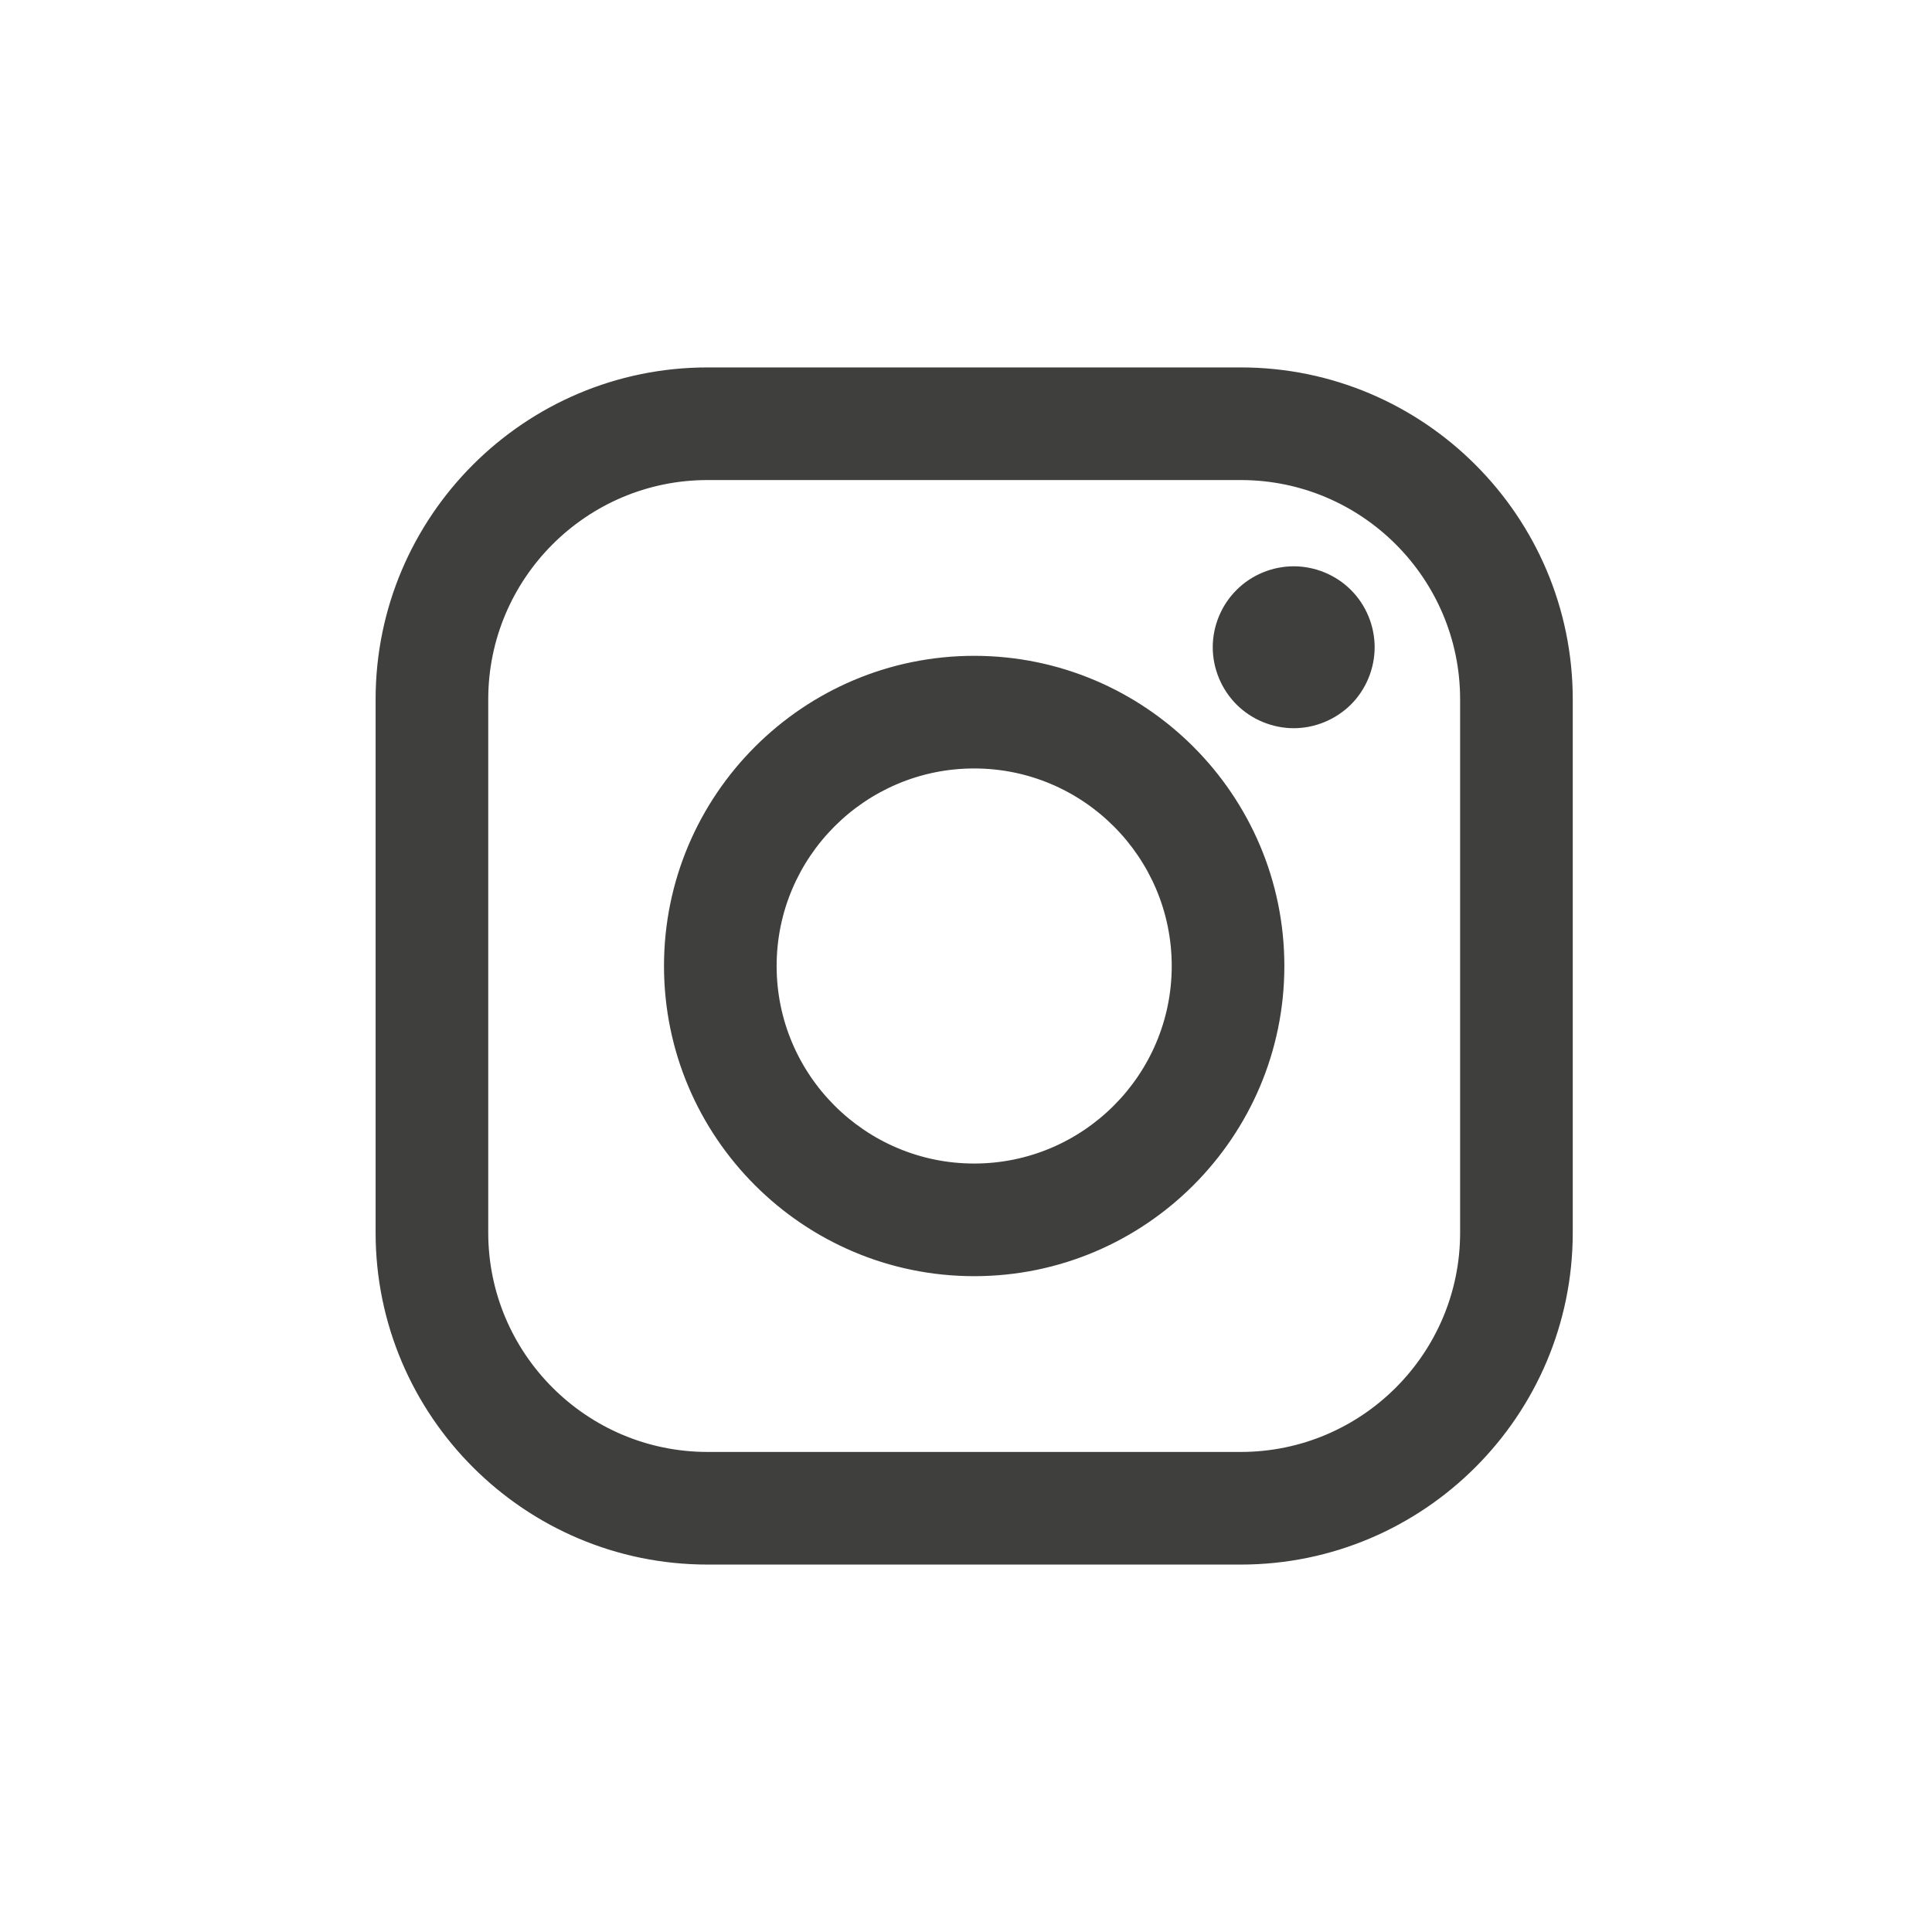
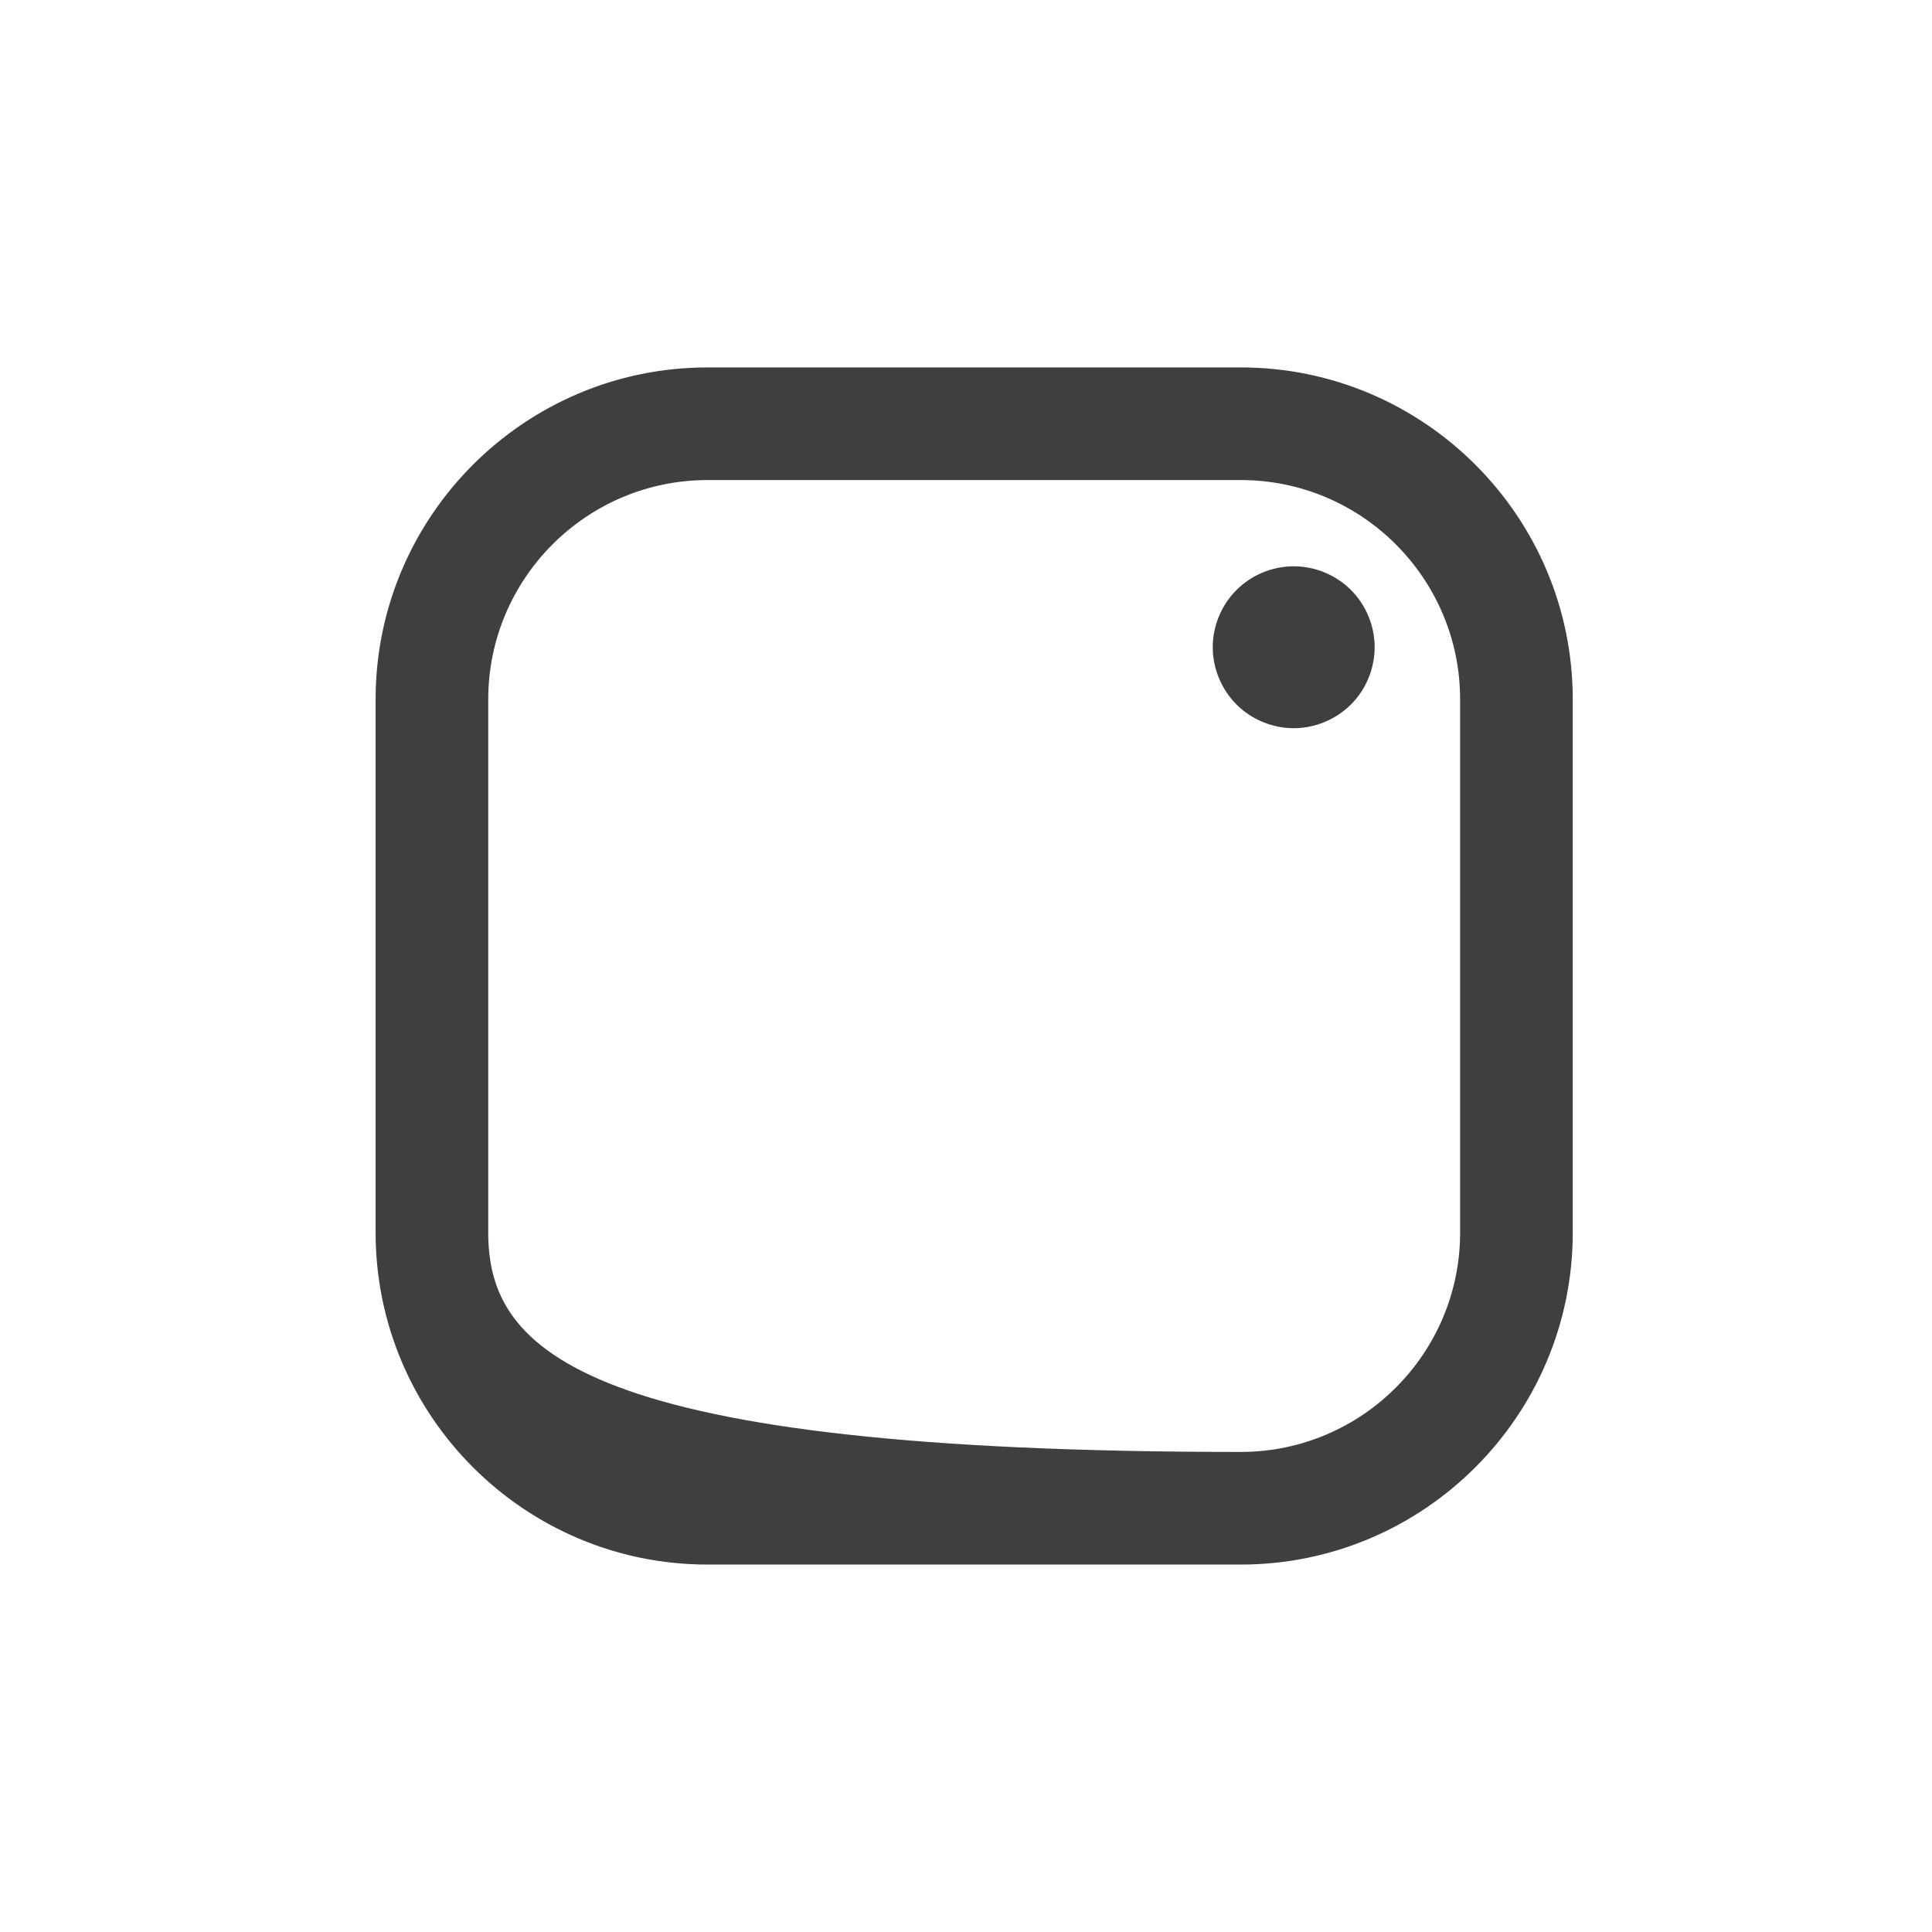
<svg xmlns="http://www.w3.org/2000/svg" xmlns:ns1="http://sodipodi.sourceforge.net/DTD/sodipodi-0.dtd" xmlns:ns2="http://www.inkscape.org/namespaces/inkscape" fill="#000000" version="1.1" id="Layer_1" width="800px" height="800px" viewBox="0 0 169.063 169.063" xml:space="preserve" ns1:docname="instagram.svg" ns2:version="1.2.2 (732a01da63, 2022-12-09)">
  <defs id="defs2448" />
  <ns1:namedview id="namedview2446" pagecolor="#ffffff" bordercolor="#000000" borderopacity="0.25" ns2:showpageshadow="2" ns2:pageopacity="0.0" ns2:pagecheckerboard="0" ns2:deskcolor="#d1d1d1" showgrid="false" ns2:zoom="0.295" ns2:cx="108.47458" ns2:cy="405.08475" ns2:window-width="1280" ns2:window-height="730" ns2:window-x="610" ns2:window-y="1073" ns2:window-maximized="1" ns2:current-layer="Layer_1" />
  <g id="g2443" style="fill:#3f3f3e;fill-opacity:1;stroke:#3f3f3e;stroke-opacity:1" transform="matrix(0.616,0,0,0.616,33.176,32.46)">
-     <path d="M 122.406,0 H 46.654 C 20.929,0 0,20.93 0,46.655 v 75.752 c 0,25.726 20.929,46.655 46.654,46.655 h 75.752 c 25.727,0 46.656,-20.93 46.656,-46.655 V 46.655 C 169.063,20.93 148.133,0 122.406,0 Z m 31.657,122.407 c 0,17.455 -14.201,31.655 -31.656,31.655 H 46.654 C 29.2,154.063 15,139.862 15,122.407 V 46.655 C 15,29.201 29.2,15 46.654,15 h 75.752 c 17.455,0 31.656,14.201 31.656,31.655 v 75.752 z" id="path2437" style="fill:#3f3f3e;fill-opacity:1;stroke:#3f3f3e;stroke-opacity:1" />
-     <path d="m 84.531,40.97 c -24.021,0 -43.563,19.542 -43.563,43.563 0,24.02 19.542,43.561 43.563,43.561 24.021,0 43.563,-19.541 43.563,-43.561 0,-24.021 -19.542,-43.563 -43.563,-43.563 z m 0,72.123 c -15.749,0 -28.563,-12.812 -28.563,-28.561 0,-15.75 12.813,-28.563 28.563,-28.563 15.75,0 28.563,12.813 28.563,28.563 0,15.749 -12.814,28.561 -28.563,28.561 z" id="path2439" style="fill:#3f3f3e;fill-opacity:1;stroke:#3f3f3e;stroke-opacity:1" />
+     <path d="M 122.406,0 H 46.654 C 20.929,0 0,20.93 0,46.655 v 75.752 c 0,25.726 20.929,46.655 46.654,46.655 h 75.752 c 25.727,0 46.656,-20.93 46.656,-46.655 V 46.655 C 169.063,20.93 148.133,0 122.406,0 Z m 31.657,122.407 c 0,17.455 -14.201,31.655 -31.656,31.655 C 29.2,154.063 15,139.862 15,122.407 V 46.655 C 15,29.201 29.2,15 46.654,15 h 75.752 c 17.455,0 31.656,14.201 31.656,31.655 v 75.752 z" id="path2437" style="fill:#3f3f3e;fill-opacity:1;stroke:#3f3f3e;stroke-opacity:1" />
    <path d="m 129.921,28.251 c -2.89,0 -5.729,1.17 -7.77,3.22 -2.051,2.04 -3.23,4.88 -3.23,7.78 0,2.891 1.18,5.73 3.23,7.78 2.04,2.04 4.88,3.22 7.77,3.22 2.9,0 5.73,-1.18 7.78,-3.22 2.05,-2.05 3.22,-4.89 3.22,-7.78 0,-2.9 -1.17,-5.74 -3.22,-7.78 -2.04,-2.05 -4.88,-3.22 -7.78,-3.22 z" id="path2441" style="fill:#3f3f3e;fill-opacity:1;stroke:#3f3f3e;stroke-opacity:1" />
  </g>
  <script id="bw-fido2-page-script" />
</svg>